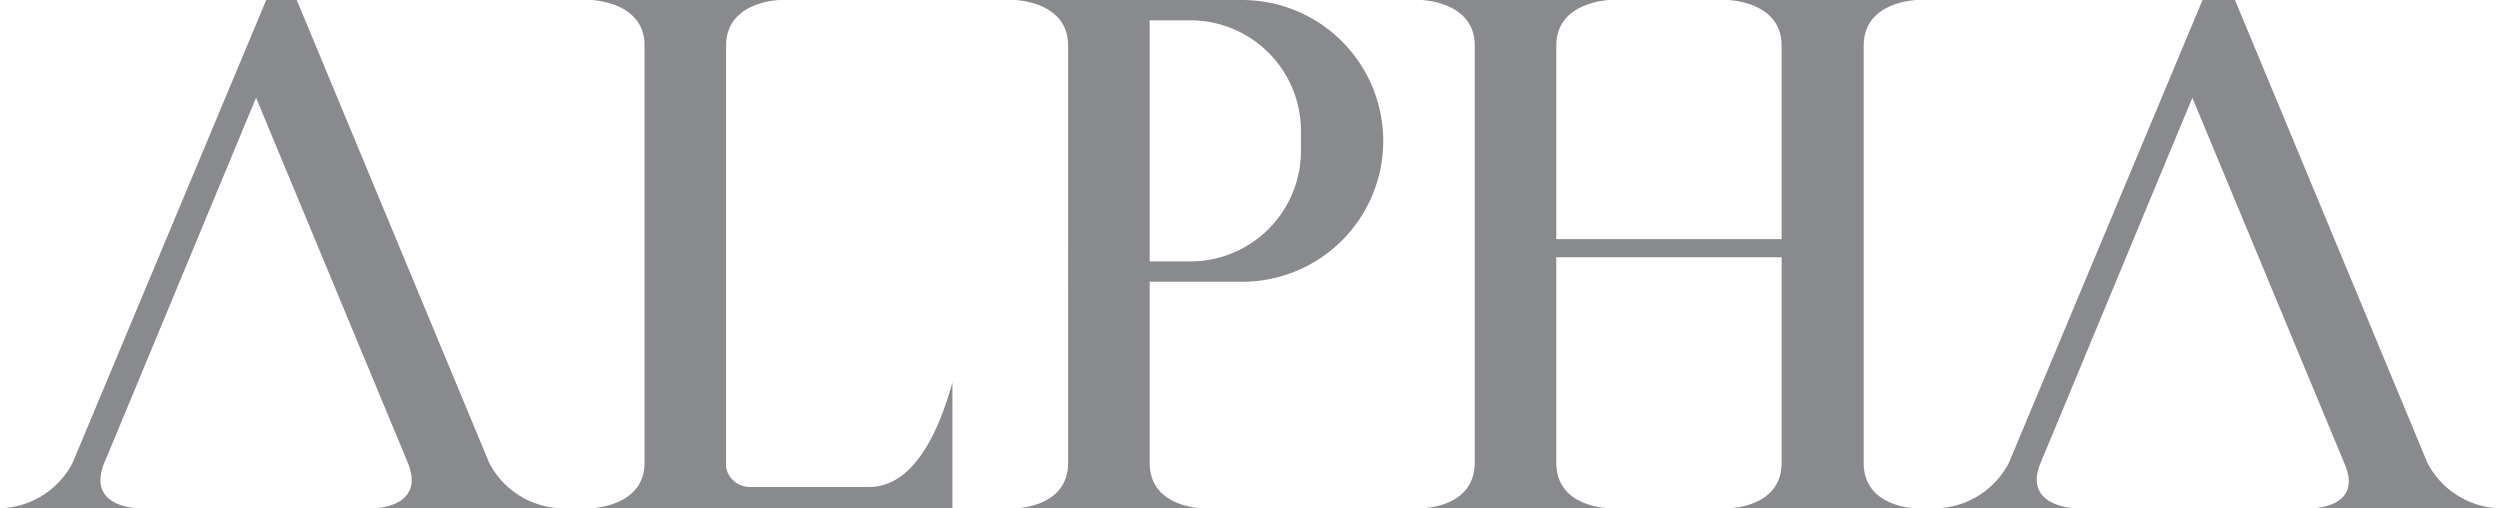
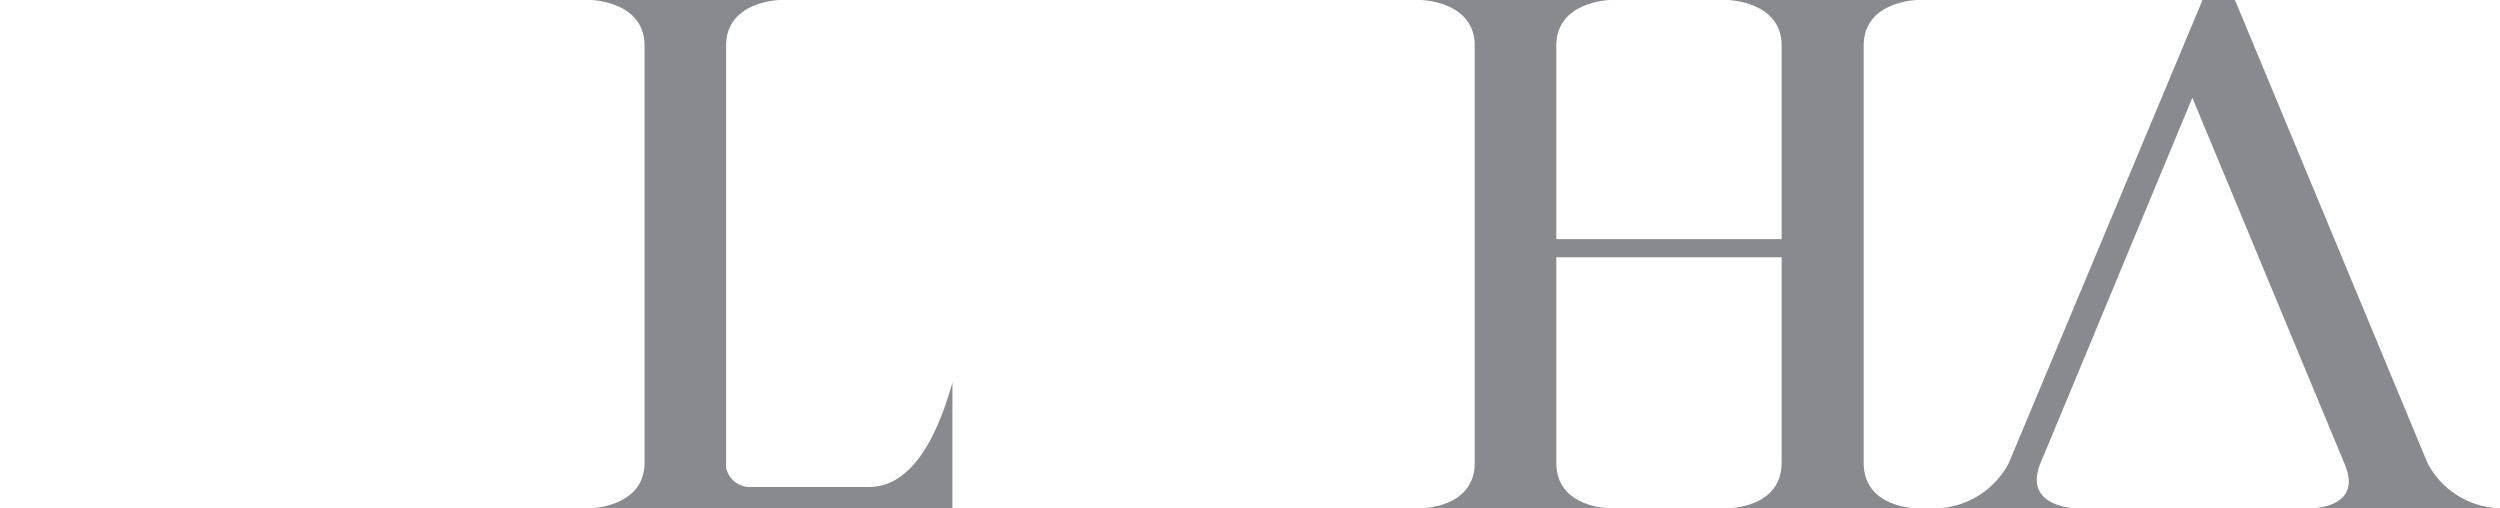
<svg xmlns="http://www.w3.org/2000/svg" viewBox="0 0 103.29 21">
  <defs>
    <style>.cls-1{fill:#898a8d;}</style>
  </defs>
  <g id="Layer_2" data-name="Layer 2">
    <g id="레이어_1" data-name="레이어 1">
-       <path class="cls-1" d="M51.33,0H41.92s2.21.05,2.21,1.88V19.12C44.13,21,41.92,21,41.92,21h7.8S47.5,21,47.5,19.12V11.64h3.83a5.82,5.82,0,0,0,5.82-5.82h0A5.83,5.83,0,0,0,51.33,0Zm2.42,6.24a4.57,4.57,0,0,1-4.57,4.56H47.5V.84h1.68a4.57,4.57,0,0,1,4.57,4.57Z" />
      <path class="cls-1" d="M39.35,15.8V21H24.41s2.22-.05,2.22-1.88V1.88C26.63.05,24.41,0,24.41,0h7.8S30,.05,30,1.88V19.12a1.36,1.36,0,0,0,0,.2,1,1,0,0,0,1,.8h4.89C37.46,20.13,38.6,18.5,39.35,15.8Z" />
      <path class="cls-1" d="M77,19.12V1.88C77,.05,79.19,0,79.19,0h-7.8s2.22.05,2.22,1.88v8H64.3v-8C64.3.05,66.52,0,66.52,0h-7.8s2.21.05,2.21,1.88V19.12C60.93,21,58.72,21,58.72,21h7.8S64.3,21,64.3,19.12V10.63h9.31v8.49C73.61,21,71.39,21,71.39,21h7.8S77,21,77,19.12Z" />
-       <path class="cls-1" d="M15.41,21h7.8a3.48,3.48,0,0,1-3-1.88L12.26,0H11L3,19.12A3.48,3.48,0,0,1,0,21H5.75S3.55,21,4.31,19.12c.24-.56,4-9.63,6.27-15.08l6.27,15.08C17.61,21,15.41,21,15.41,21Z" />
      <path class="cls-1" d="M95.5,21h7.79a3.48,3.48,0,0,1-3-1.88L92.34,0H91l-8,19.12a3.48,3.48,0,0,1-3,1.88h5.75s-2.2-.05-1.44-1.88c.24-.56,4-9.63,6.27-15.08l6.27,15.08C97.69,21,95.5,21,95.5,21Z" />
    </g>
  </g>
</svg>